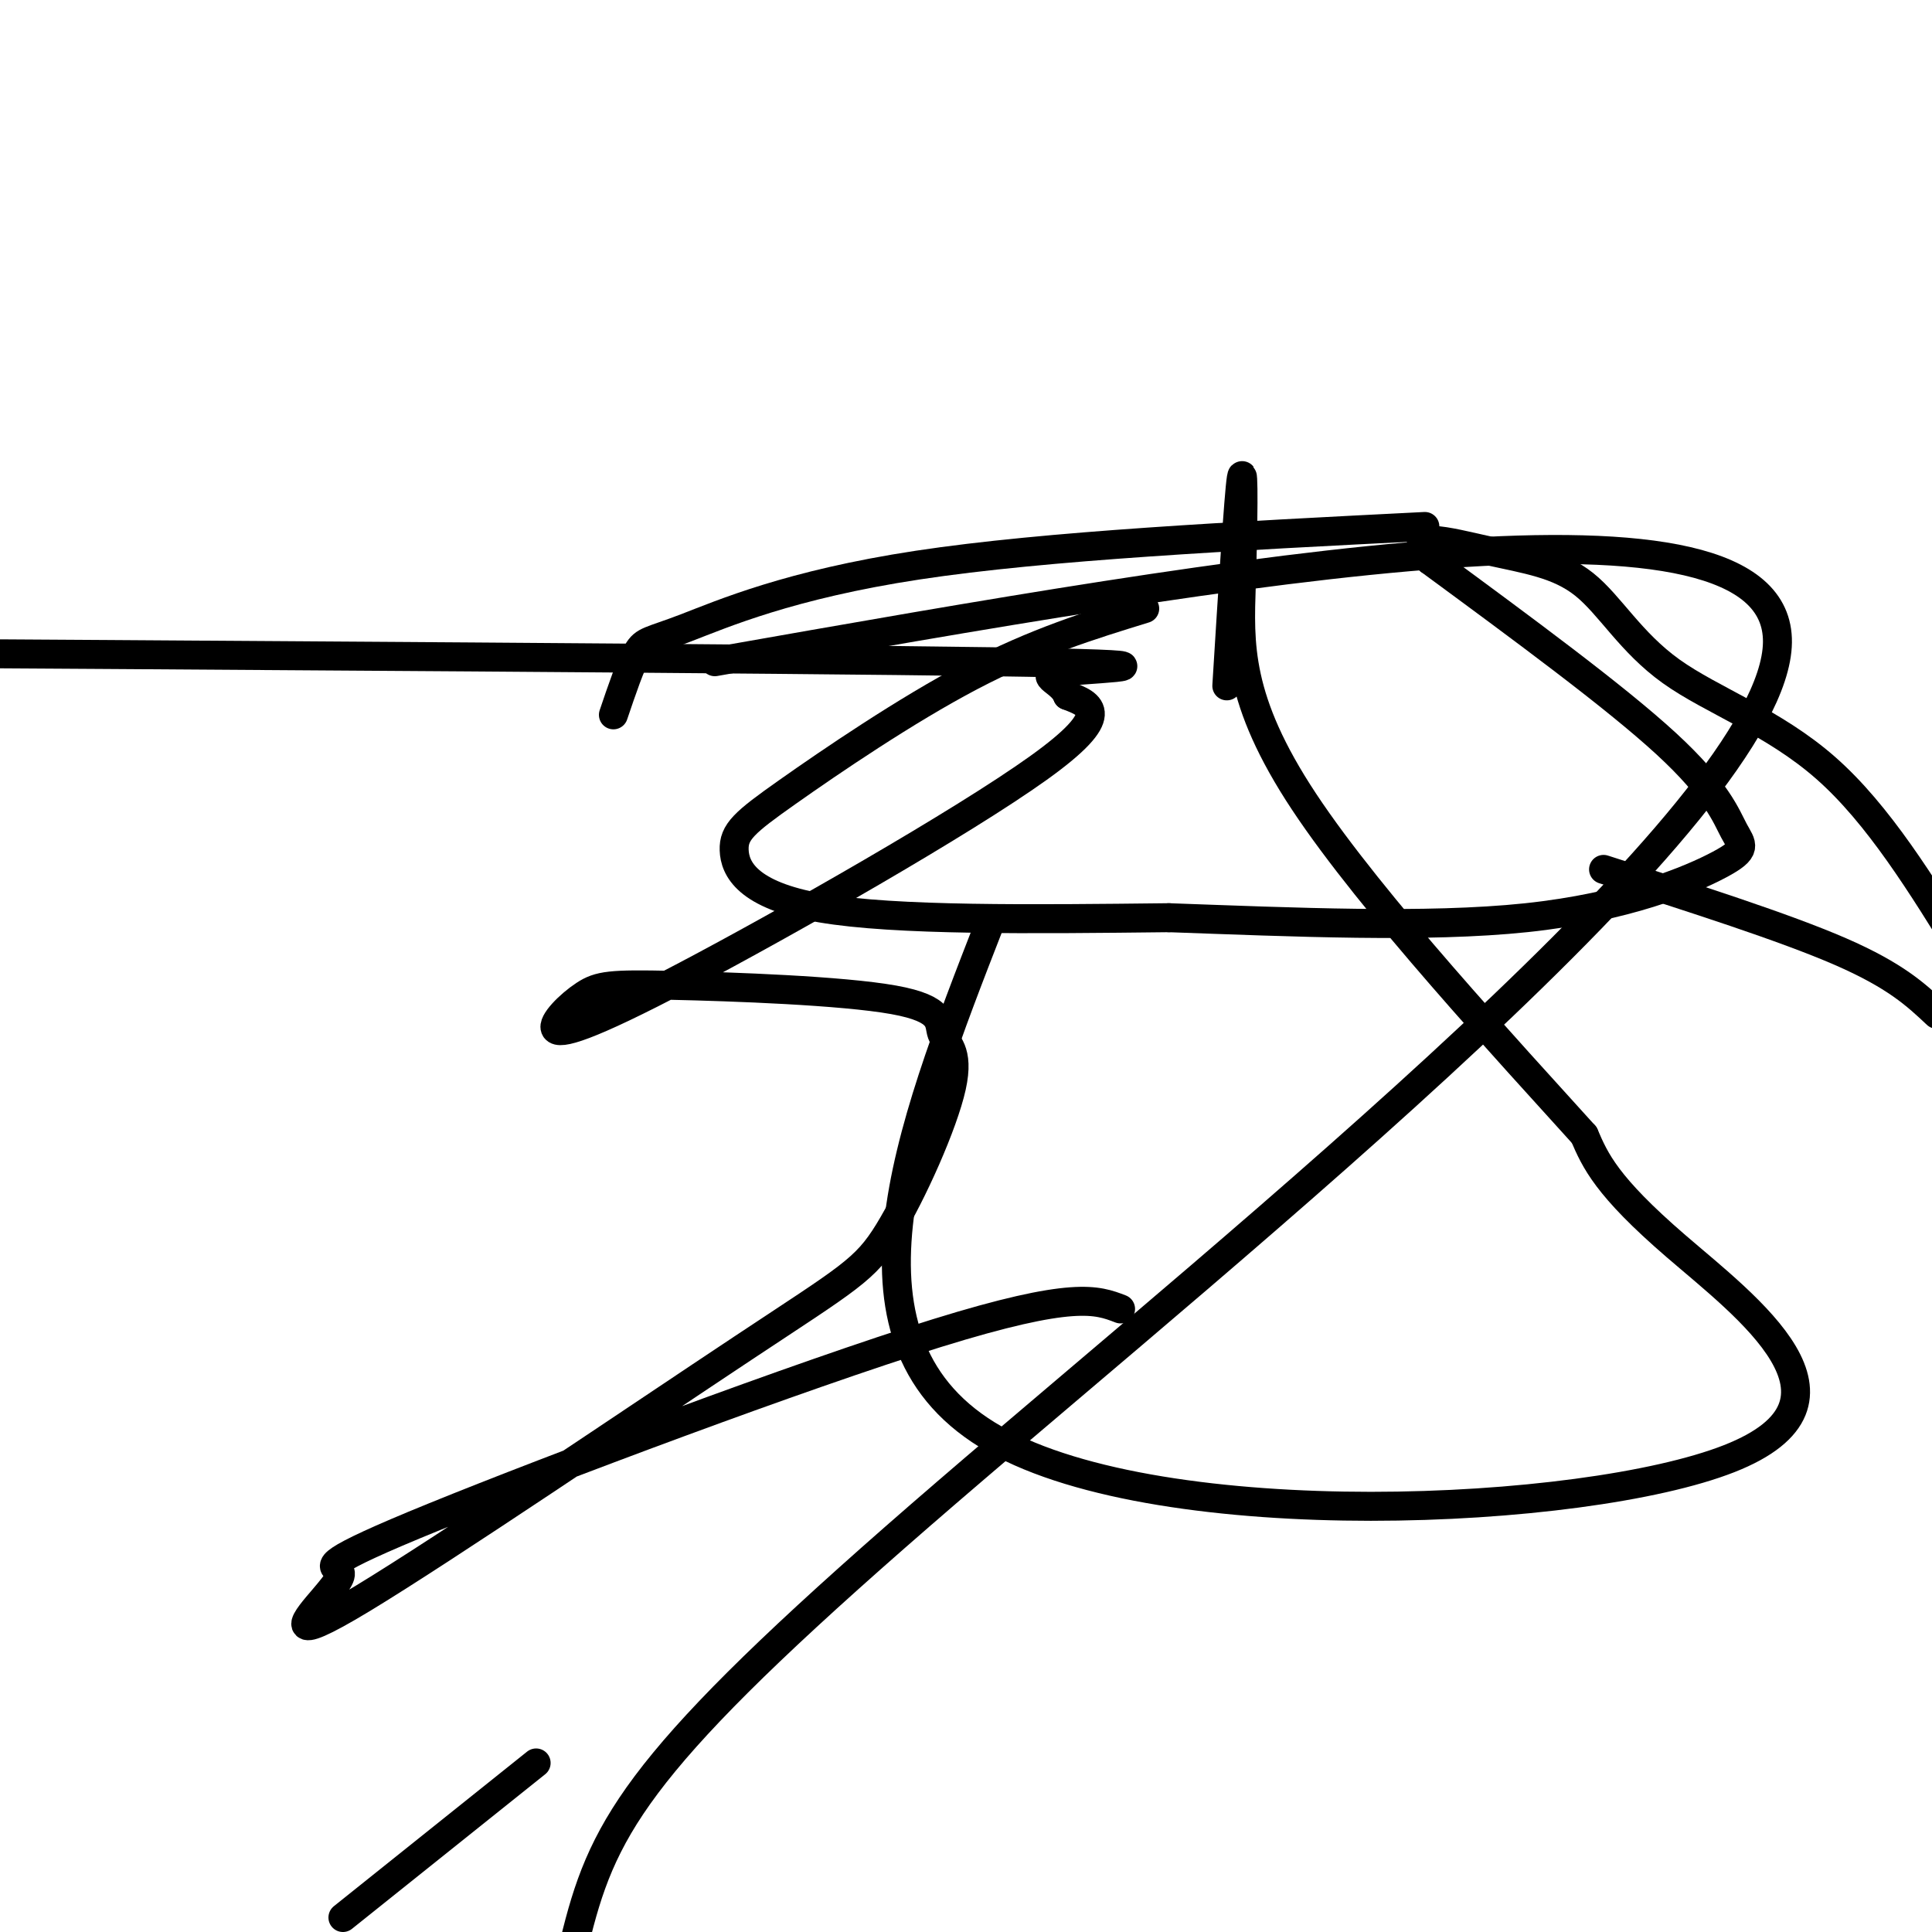
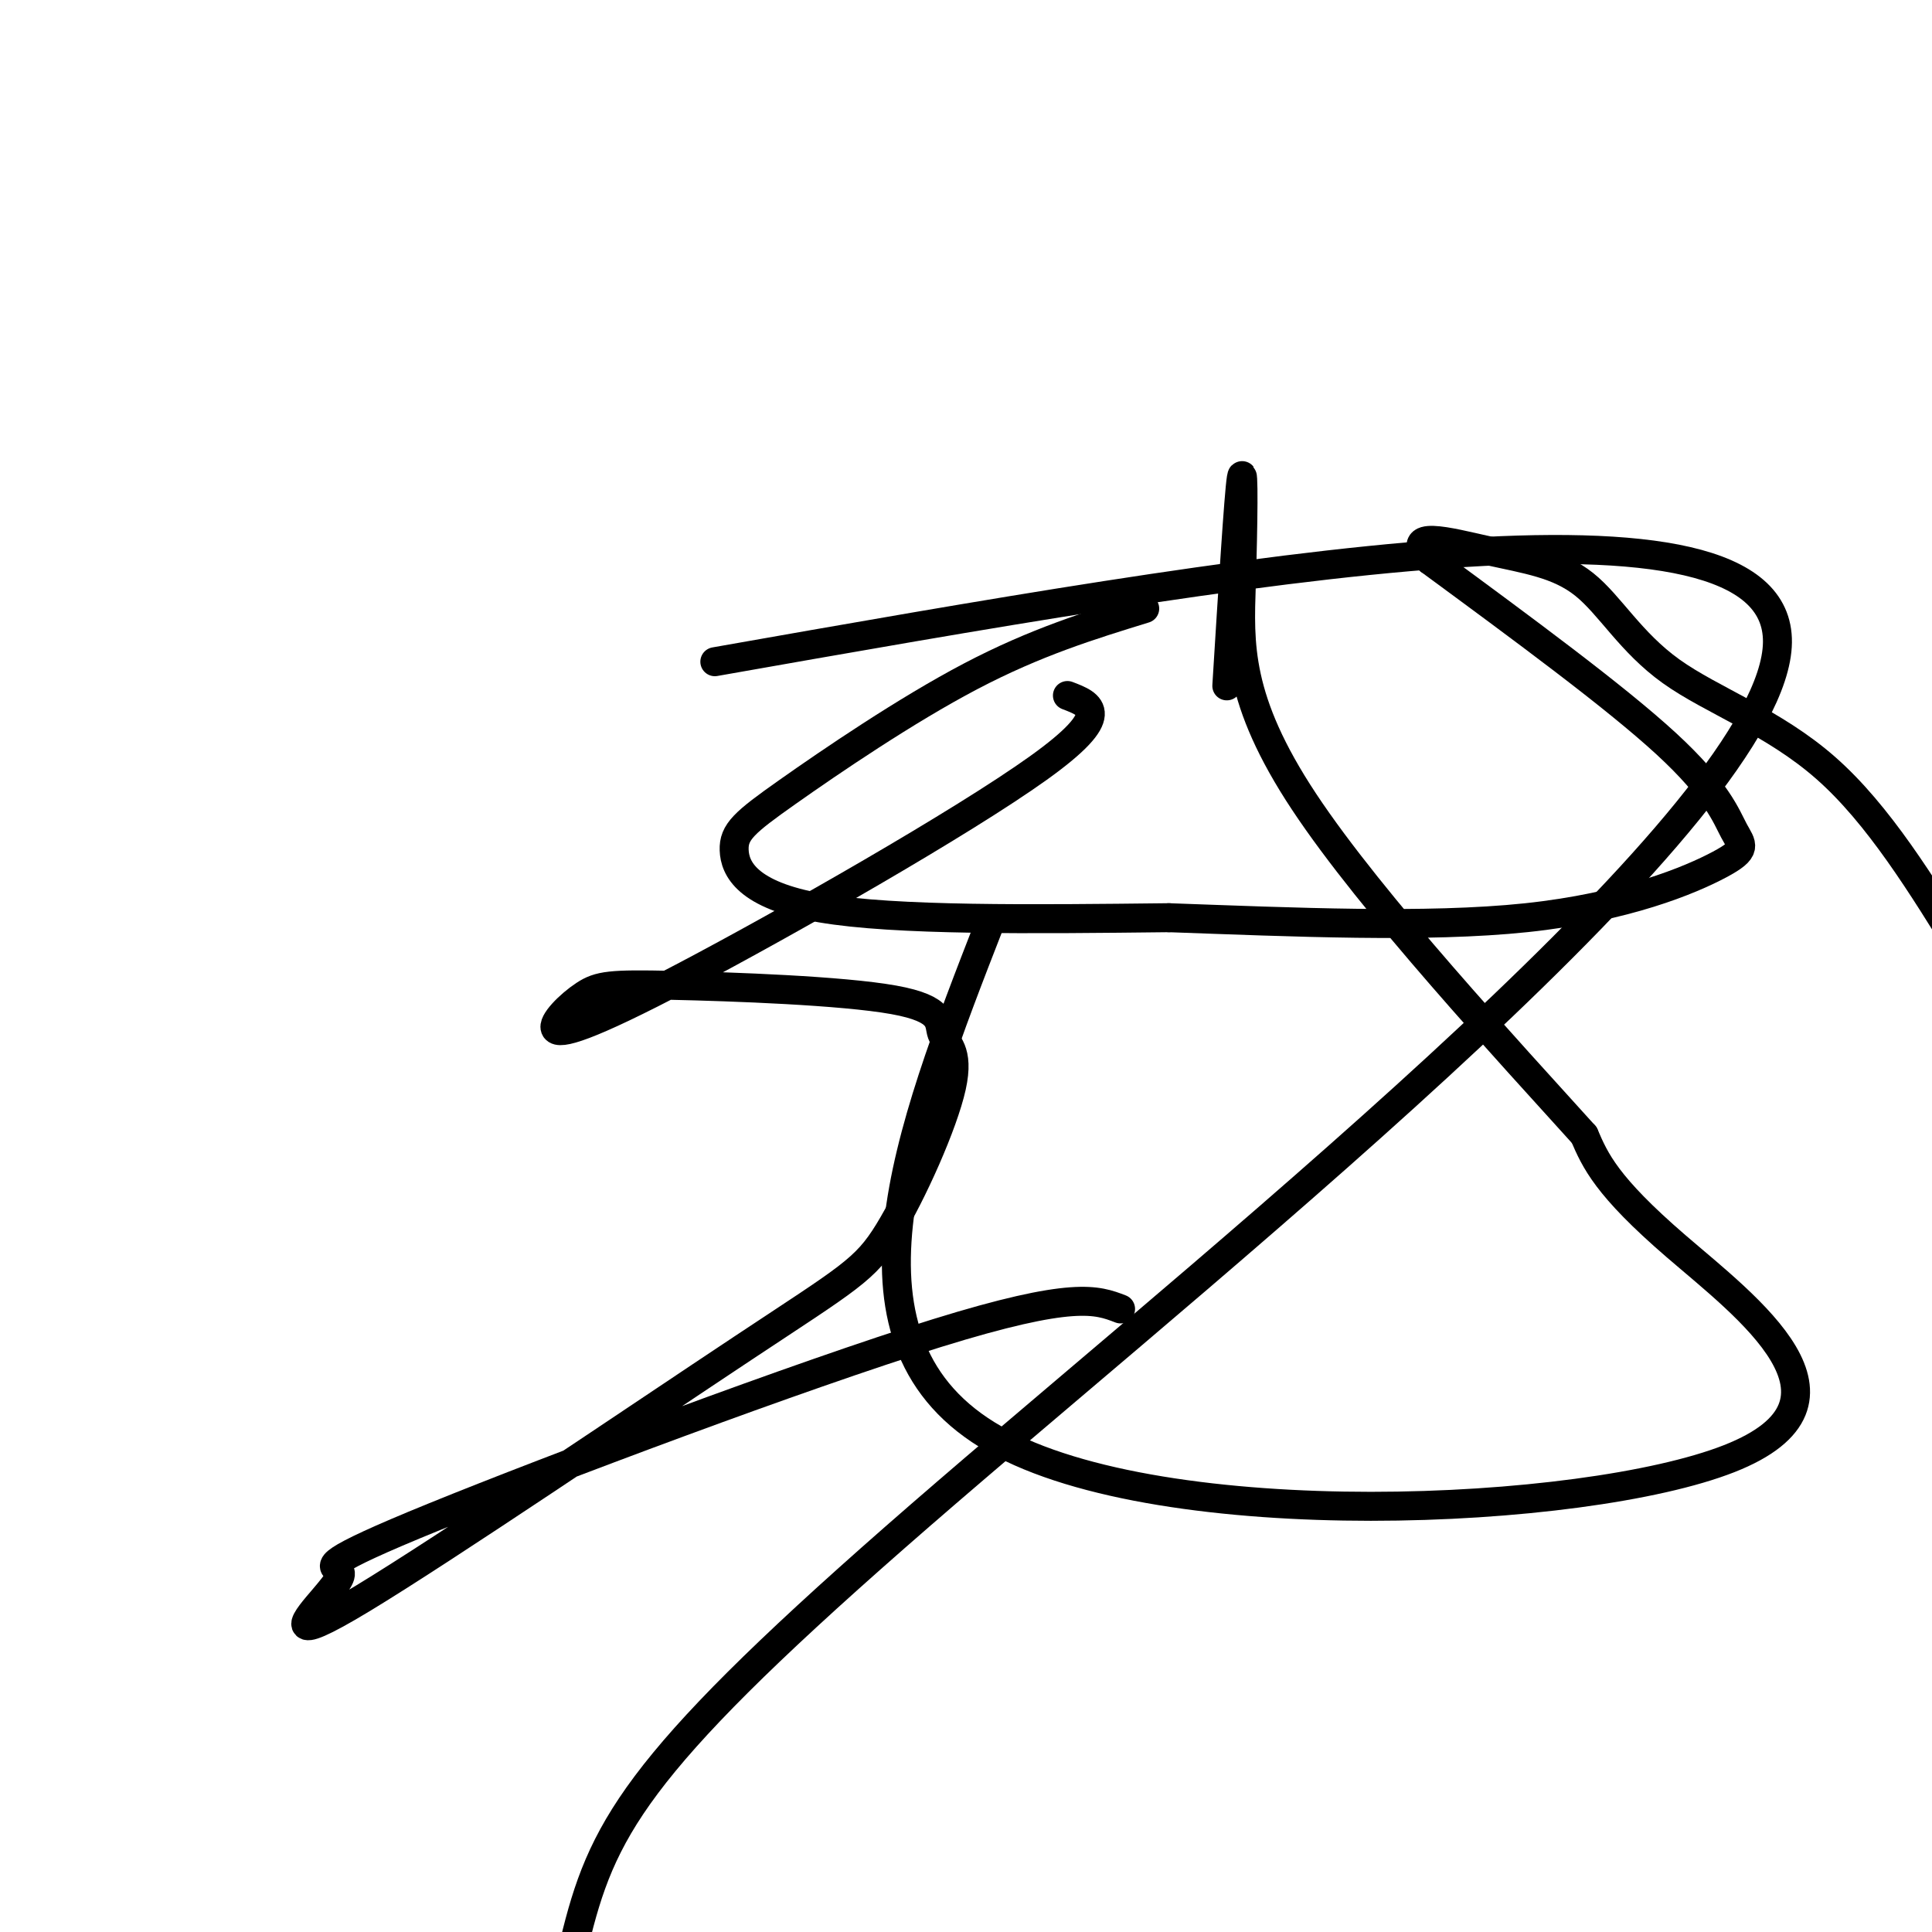
<svg xmlns="http://www.w3.org/2000/svg" viewBox="0 0 400 400" version="1.1">
  <g fill="none" stroke="#000000" stroke-width="6" stroke-linecap="round" stroke-linejoin="round">
    <path d="M237,126c-11.274,3.470 -22.549,6.941 -36,14c-13.451,7.059 -29.080,17.707 -38,24c-8.920,6.293 -11.132,8.233 -11,12c0.132,3.767 2.609,9.362 18,12c15.391,2.638 43.695,2.319 72,2" />
    <path d="M242,190c25.538,0.908 53.385,2.177 74,0c20.615,-2.177 34.000,-7.800 40,-11c6.000,-3.200 4.615,-3.977 3,-7c-1.615,-3.023 -3.462,-8.292 -14,-18c-10.538,-9.708 -29.769,-23.854 -49,-38" />
    <path d="M296,116c-5.896,-6.516 3.865,-3.807 12,-2c8.135,1.807 14.644,2.711 20,7c5.356,4.289 9.557,11.962 18,18c8.443,6.038 21.126,10.439 32,20c10.874,9.561 19.937,24.280 29,39" />
-     <path d="M401,210c-4.250,-4.000 -8.500,-8.000 -20,-13c-11.500,-5.000 -30.250,-11.000 -49,-17" />
-     <path d="M295,109c-39.214,1.982 -78.429,3.964 -105,8c-26.571,4.036 -40.500,10.125 -48,13c-7.500,2.875 -8.571,2.536 -10,5c-1.429,2.464 -3.214,7.732 -5,13" />
    <path d="M205,191c-16.982,43.595 -33.964,87.190 1,107c34.964,19.810 121.875,15.833 152,4c30.125,-11.833 3.464,-31.524 -11,-44c-14.464,-12.476 -16.732,-17.738 -19,-23" />
    <path d="M328,235c-15.278,-16.946 -43.971,-47.810 -58,-69c-14.029,-21.190 -13.392,-32.705 -13,-45c0.392,-12.295 0.541,-25.370 0,-22c-0.541,3.370 -1.770,23.185 -3,43" />
    <path d="M232,271c-4.890,-1.877 -9.780,-3.755 -38,5c-28.220,8.755 -79.771,28.142 -104,38c-24.229,9.858 -21.137,10.187 -20,11c1.137,0.813 0.320,2.111 -3,6c-3.320,3.889 -9.144,10.368 8,0c17.144,-10.368 57.257,-37.582 79,-52c21.743,-14.418 25.116,-16.039 30,-24c4.884,-7.961 11.280,-22.262 13,-30c1.720,-7.738 -1.237,-8.912 -2,-11c-0.763,-2.088 0.667,-5.091 -10,-7c-10.667,-1.909 -33.431,-2.726 -46,-3c-12.569,-0.274 -14.942,-0.007 -18,2c-3.058,2.007 -6.799,5.755 -6,7c0.799,1.245 6.138,-0.011 27,-11c20.862,-10.989 57.246,-31.711 73,-43c15.754,-11.289 10.877,-13.144 6,-15" />
-     <path d="M221,144c-1.262,-3.357 -7.417,-4.250 0,-5c7.417,-0.750 28.405,-1.357 -16,-2c-44.405,-0.643 -154.202,-1.321 -264,-2" />
    <path d="M148,137c110.226,-19.423 220.452,-38.845 220,-4c-0.452,34.845 -111.583,123.958 -172,176c-60.417,52.042 -70.119,67.012 -76,89c-5.881,21.988 -7.940,50.994 -10,80" />
-     <path d="M71,397c0.000,0.000 40.000,-32.000 40,-32" />
  </g>
</svg>